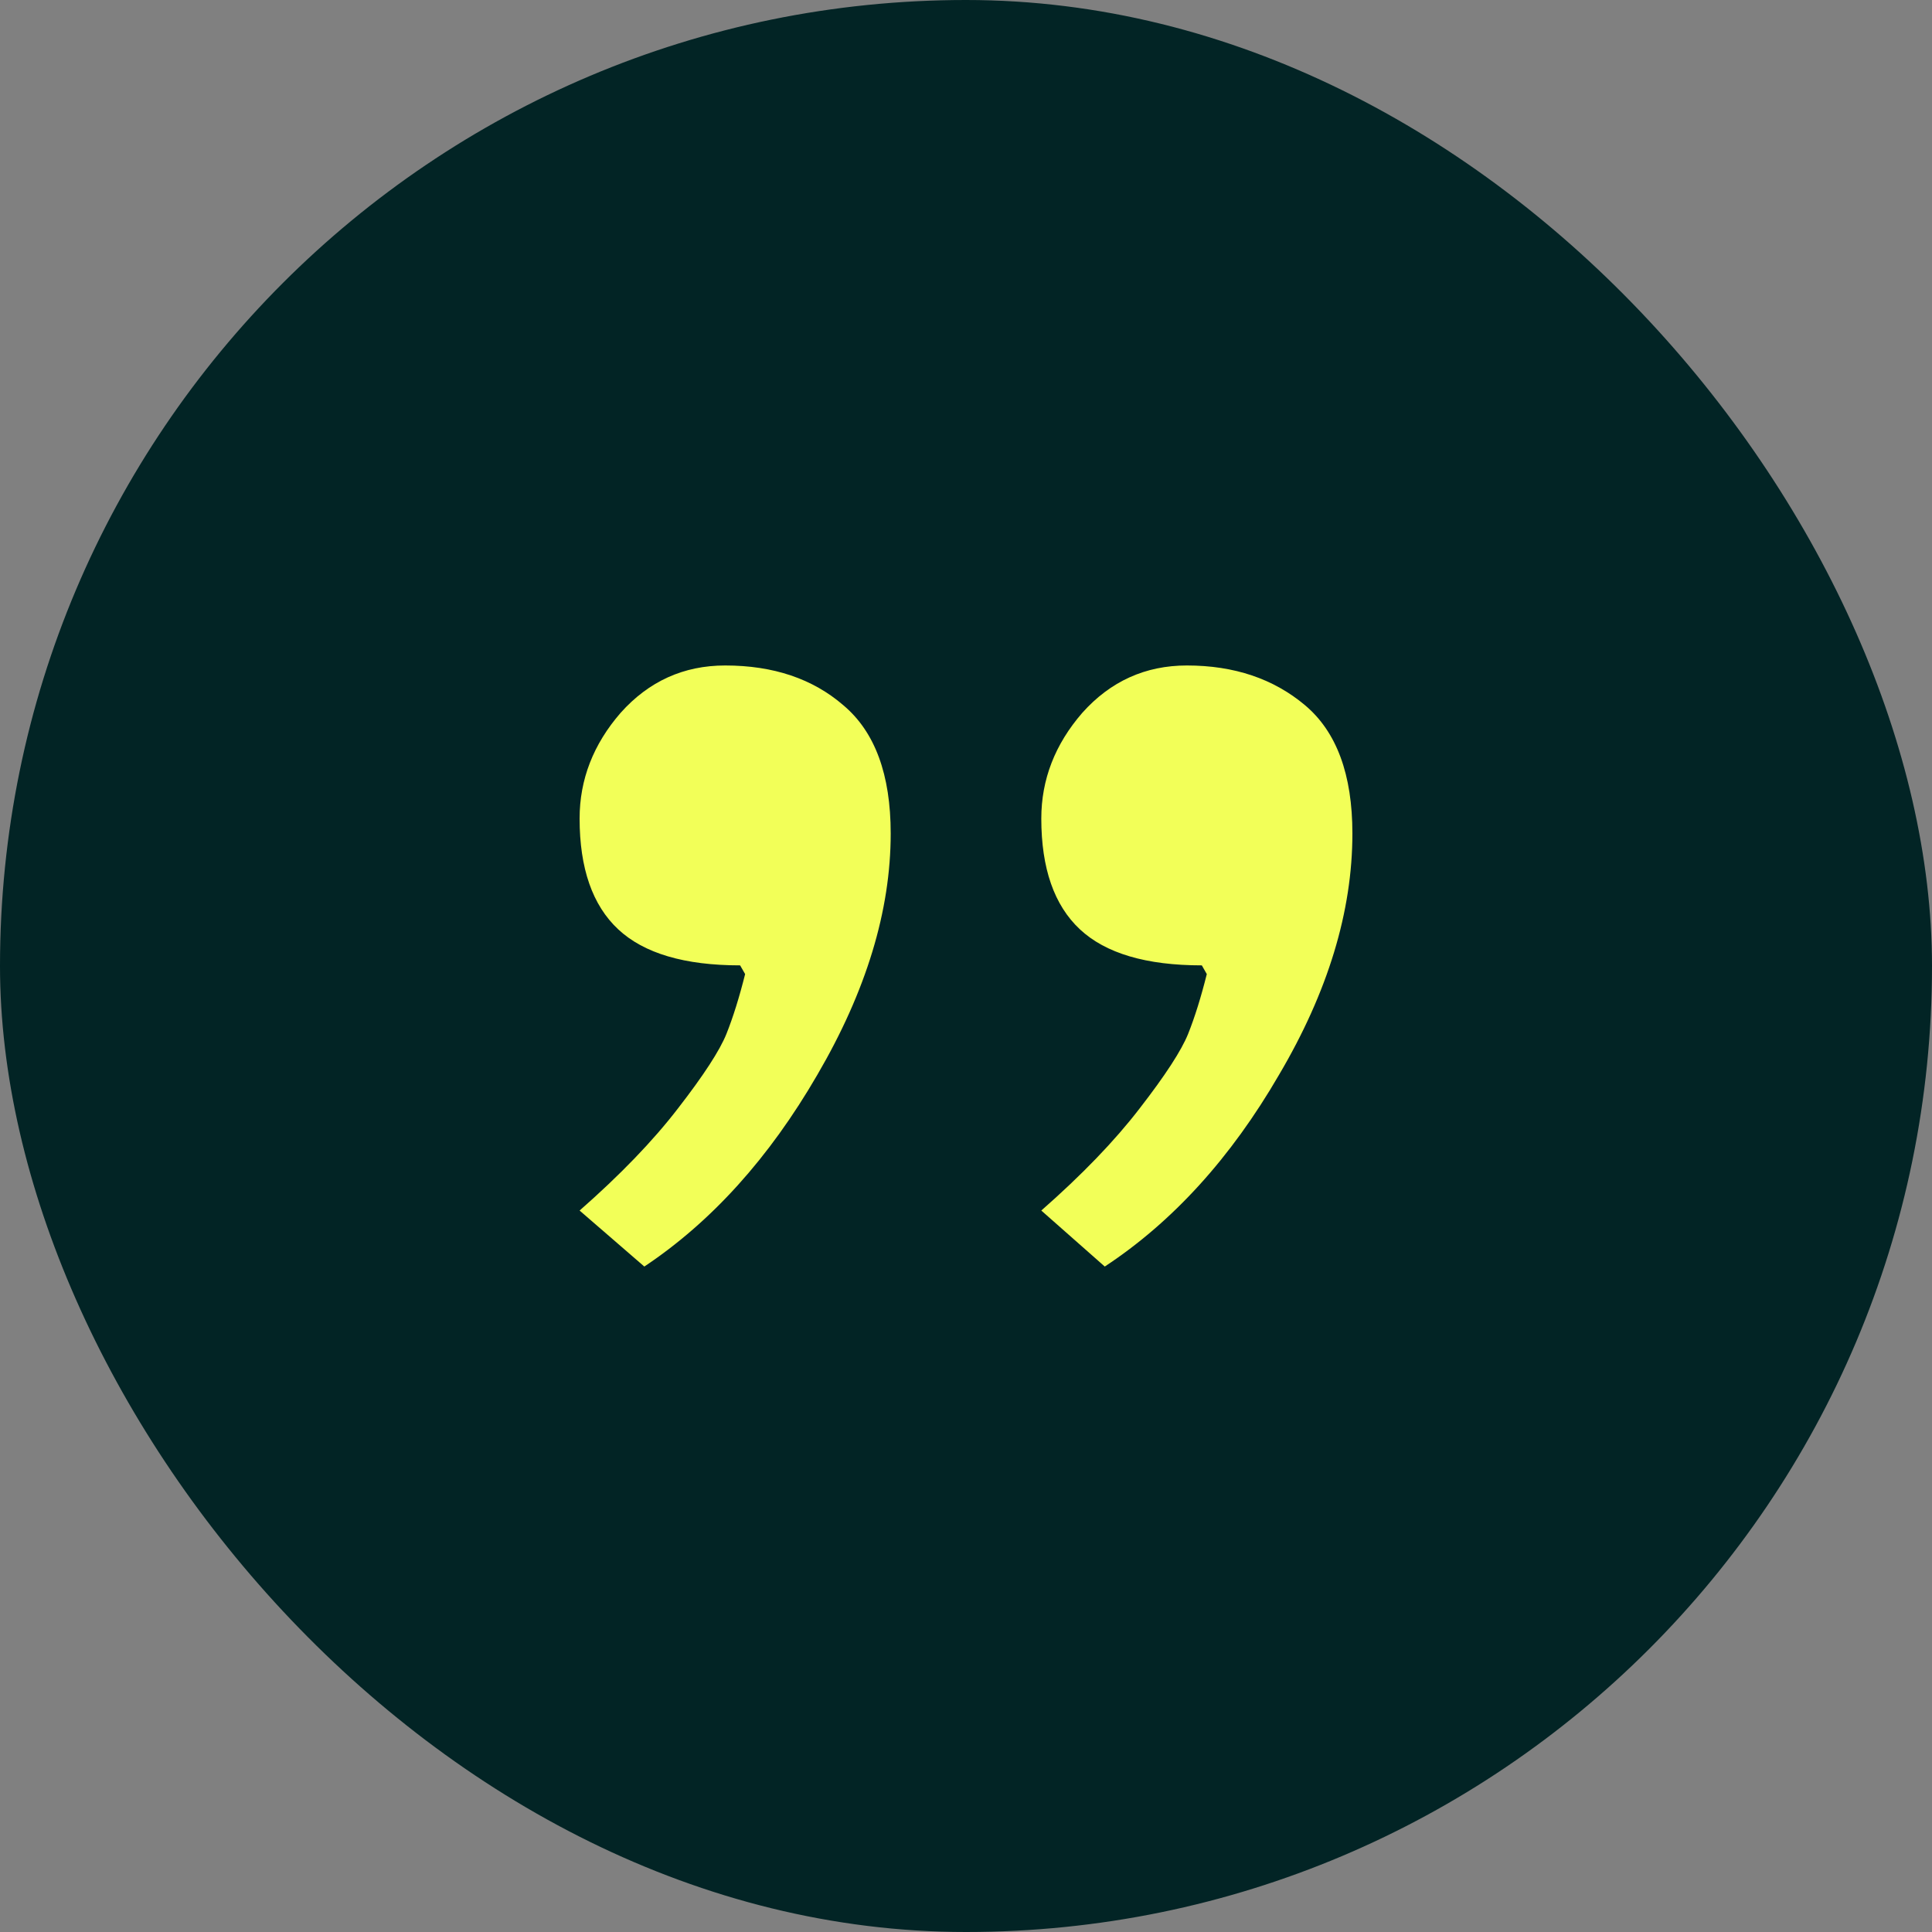
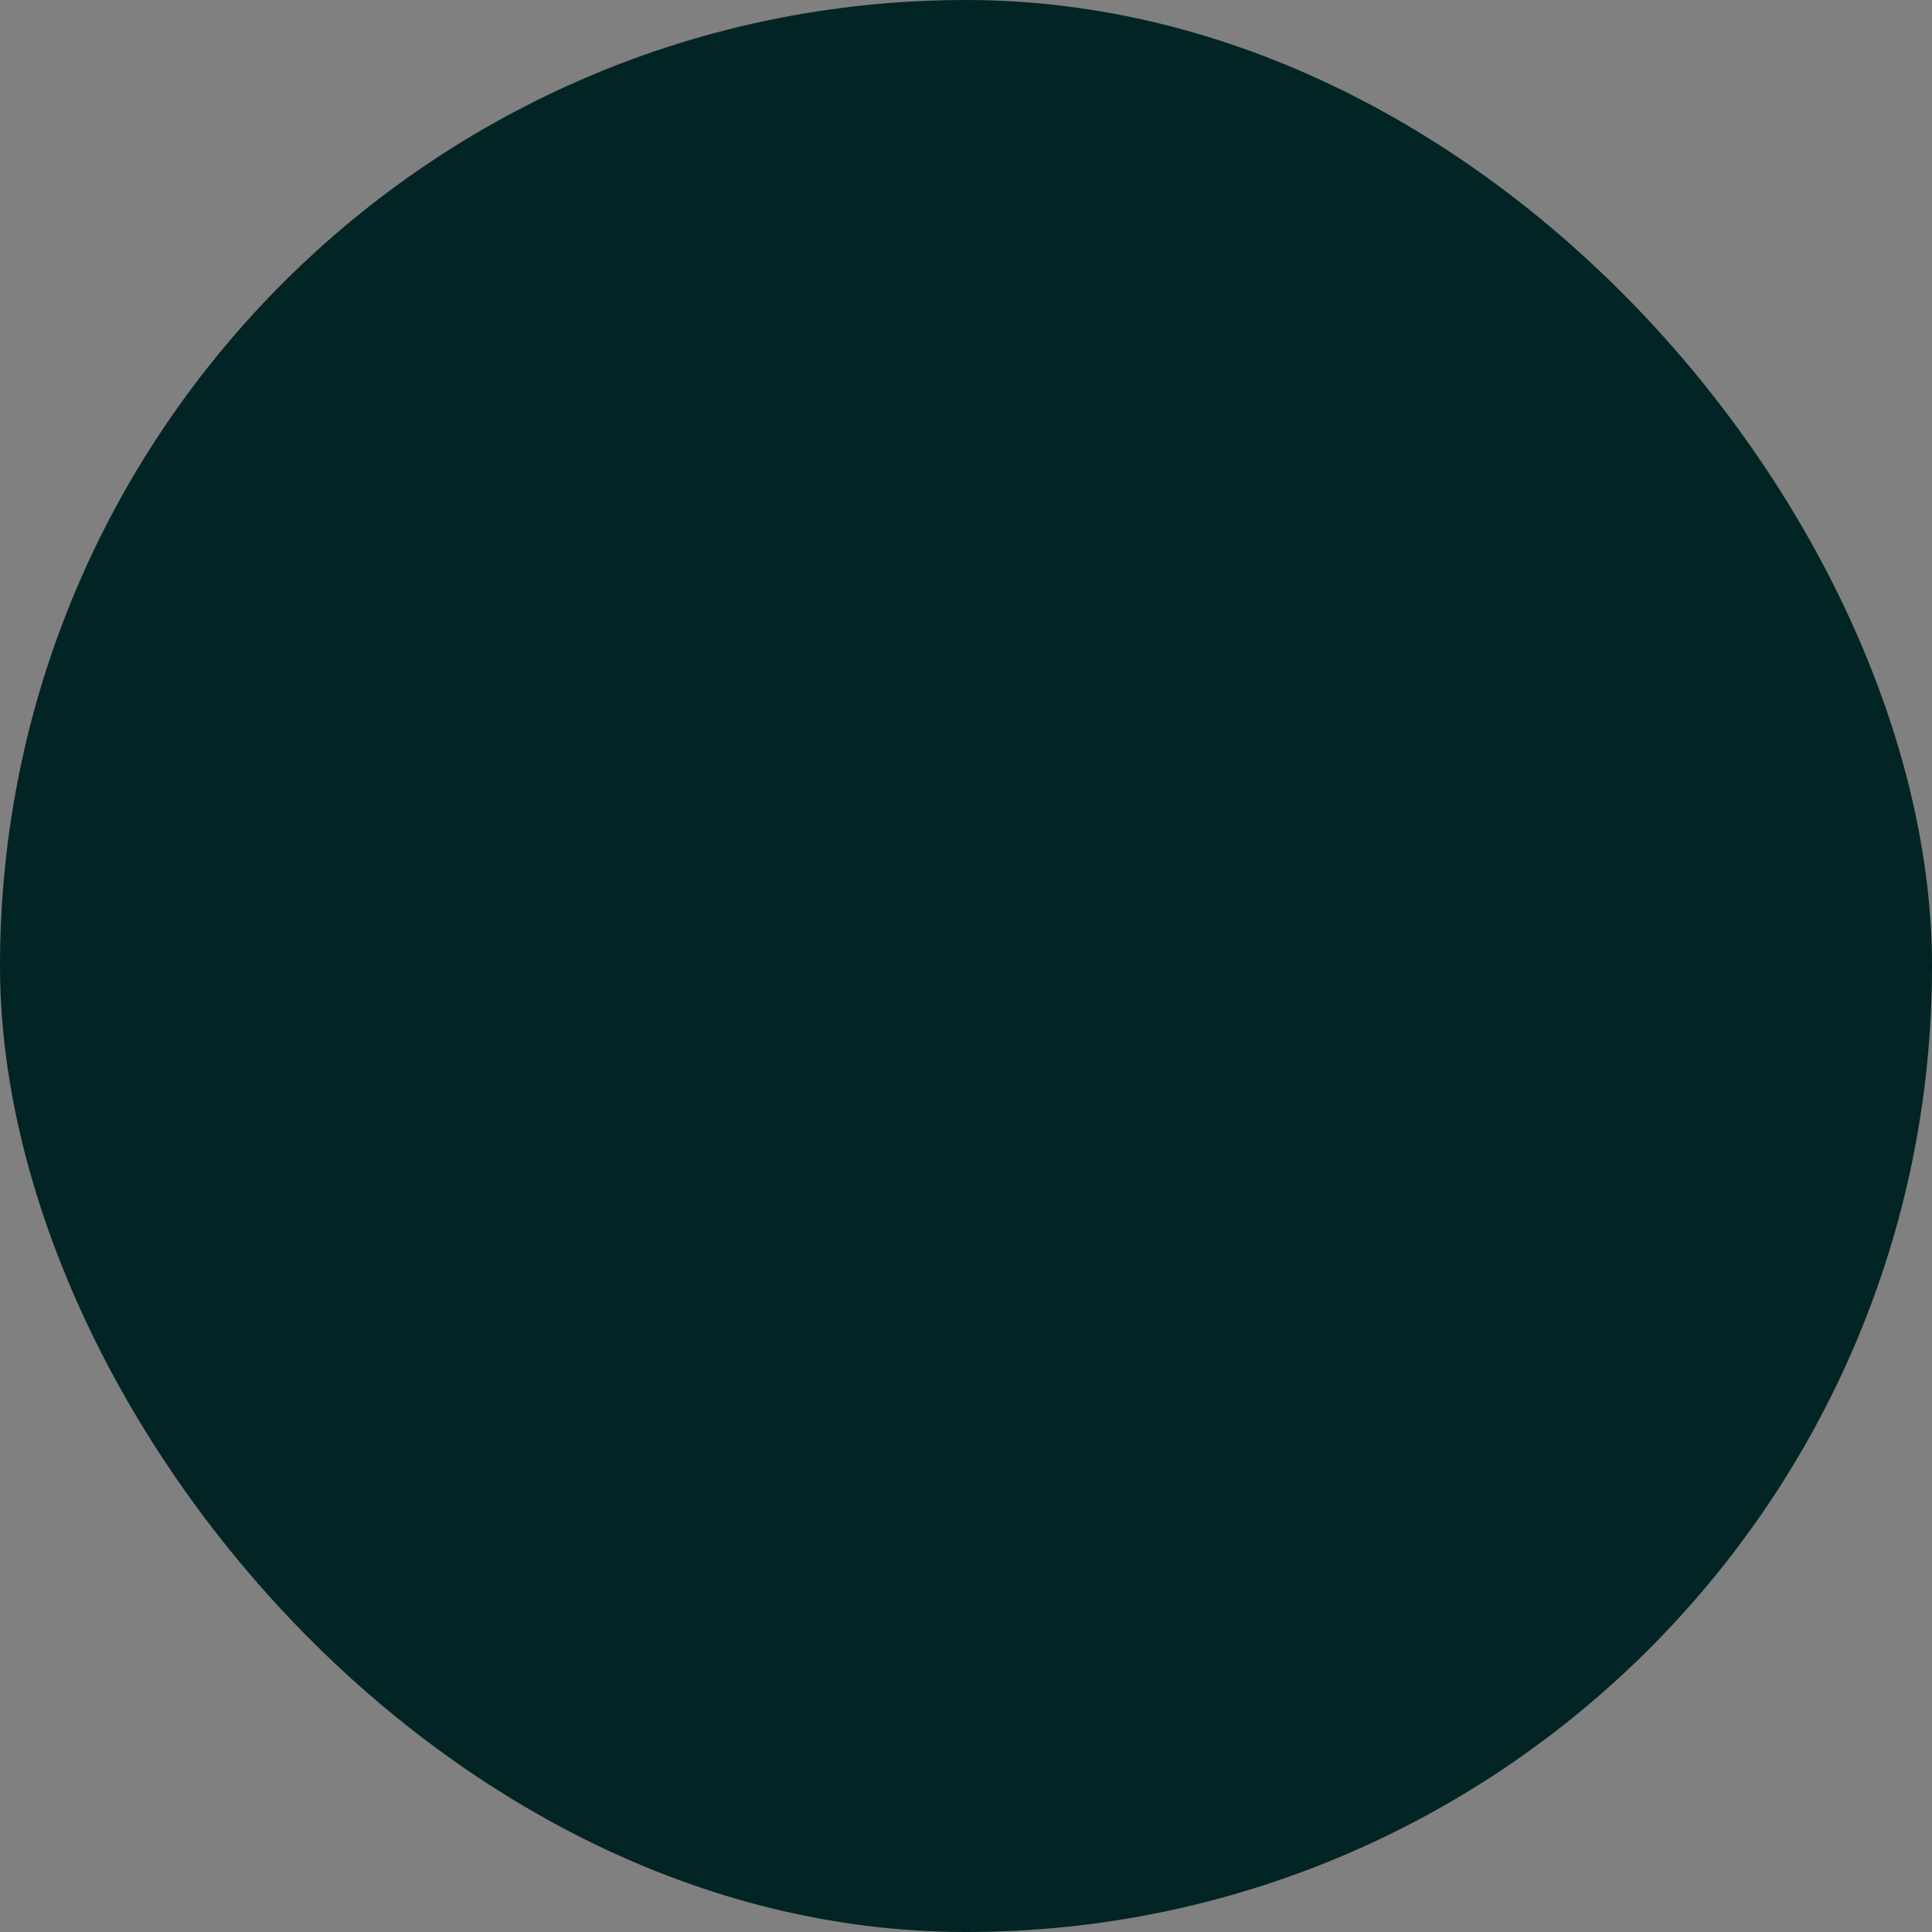
<svg xmlns="http://www.w3.org/2000/svg" width="80" height="80" viewBox="0 0 80 80" fill="none">
  <rect x="0" y="0" width="80" height="80" fill="#808080" stroke="none" />
  <rect width="80" height="80" rx="40" fill="#022425" />
-   <path d="M26.68 52.445L24 50.126C25.683 48.648 27.04 47.24 28.071 45.9C29.136 44.526 29.806 43.495 30.081 42.809C30.355 42.121 30.613 41.297 30.854 40.335L30.647 39.974C28.346 39.974 26.662 39.476 25.597 38.48C24.532 37.484 24 35.955 24 33.894C24 32.279 24.567 30.819 25.701 29.514C26.869 28.208 28.311 27.556 30.029 27.556C32.022 27.556 33.653 28.105 34.924 29.205C36.23 30.304 36.882 32.073 36.882 34.512C36.882 37.707 35.869 41.039 33.842 44.509C31.85 47.944 29.462 50.59 26.68 52.445ZM45.746 52.445L43.118 50.126C44.801 48.648 46.158 47.24 47.188 45.9C48.253 44.526 48.923 43.495 49.198 42.809C49.473 42.121 49.73 41.297 49.971 40.335L49.765 39.974C47.463 39.974 45.78 39.476 44.715 38.48C43.65 37.484 43.118 35.955 43.118 33.894C43.118 32.279 43.684 30.819 44.818 29.514C45.986 28.208 47.429 27.556 49.147 27.556C51.105 27.556 52.736 28.105 54.042 29.205C55.347 30.304 56 32.073 56 34.512C56 37.741 54.987 41.074 52.96 44.509C50.967 47.944 48.562 50.59 45.746 52.445Z" fill="#F2FF58" />
</svg>